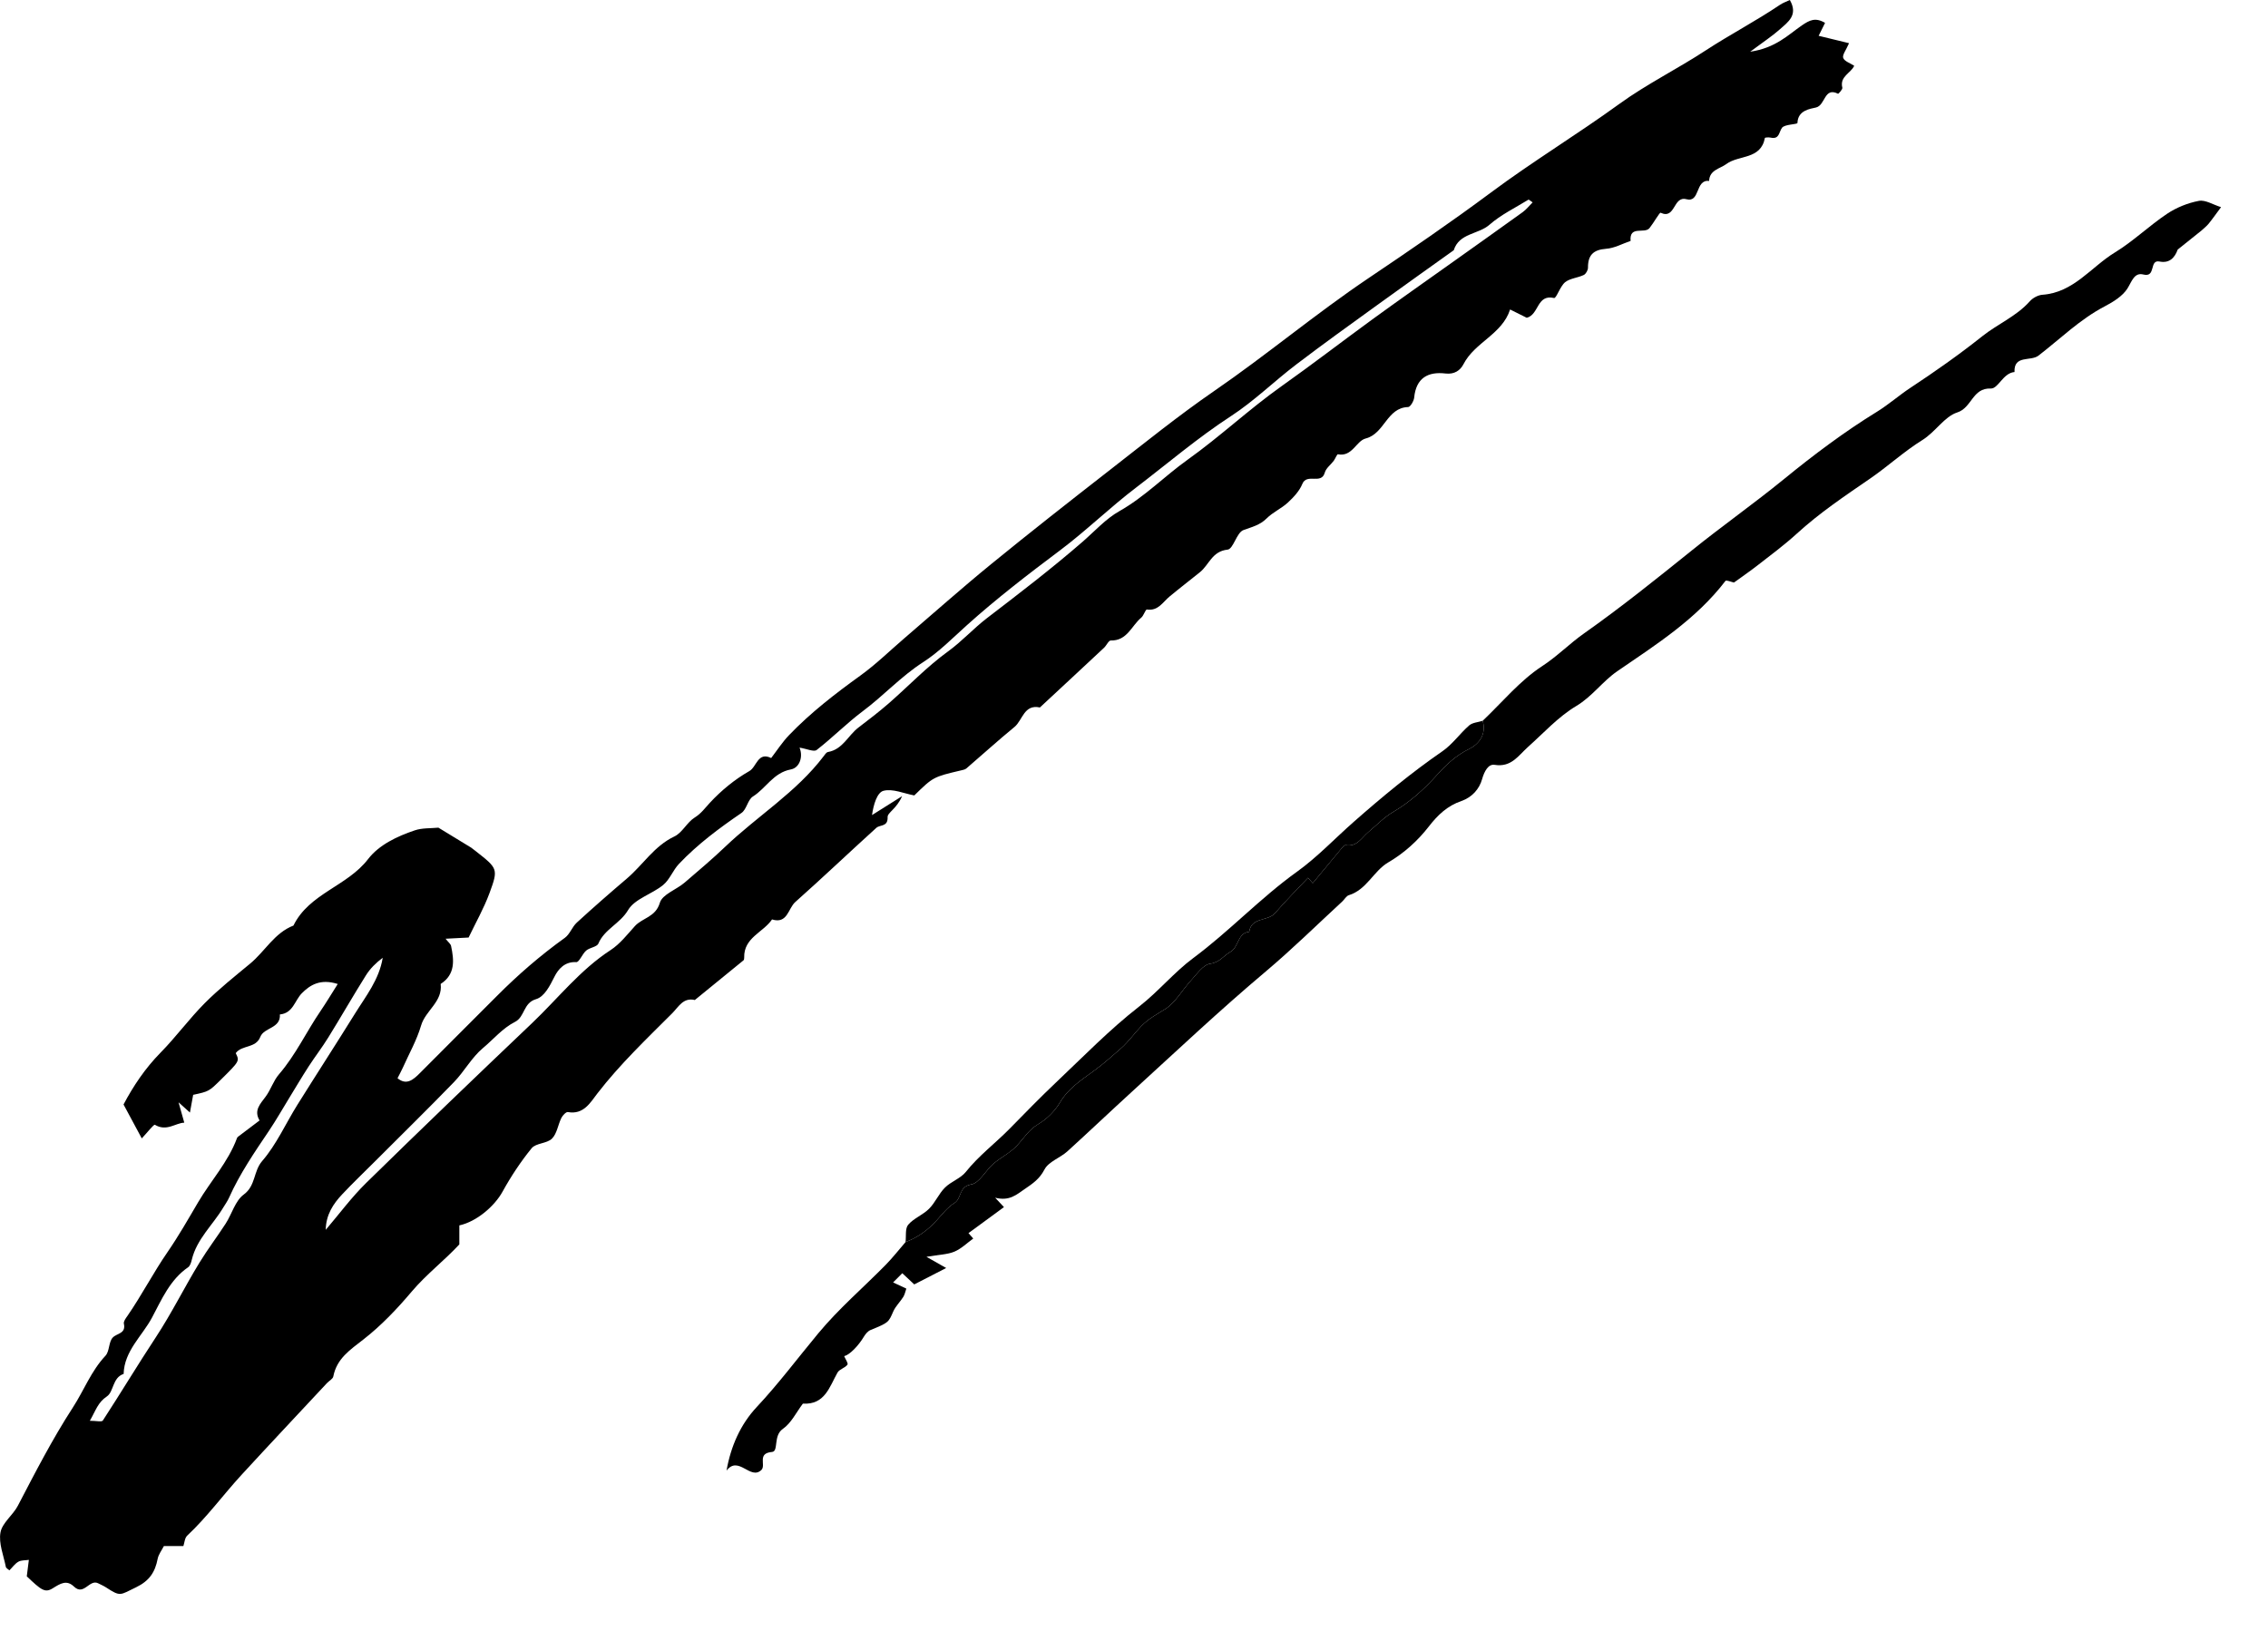
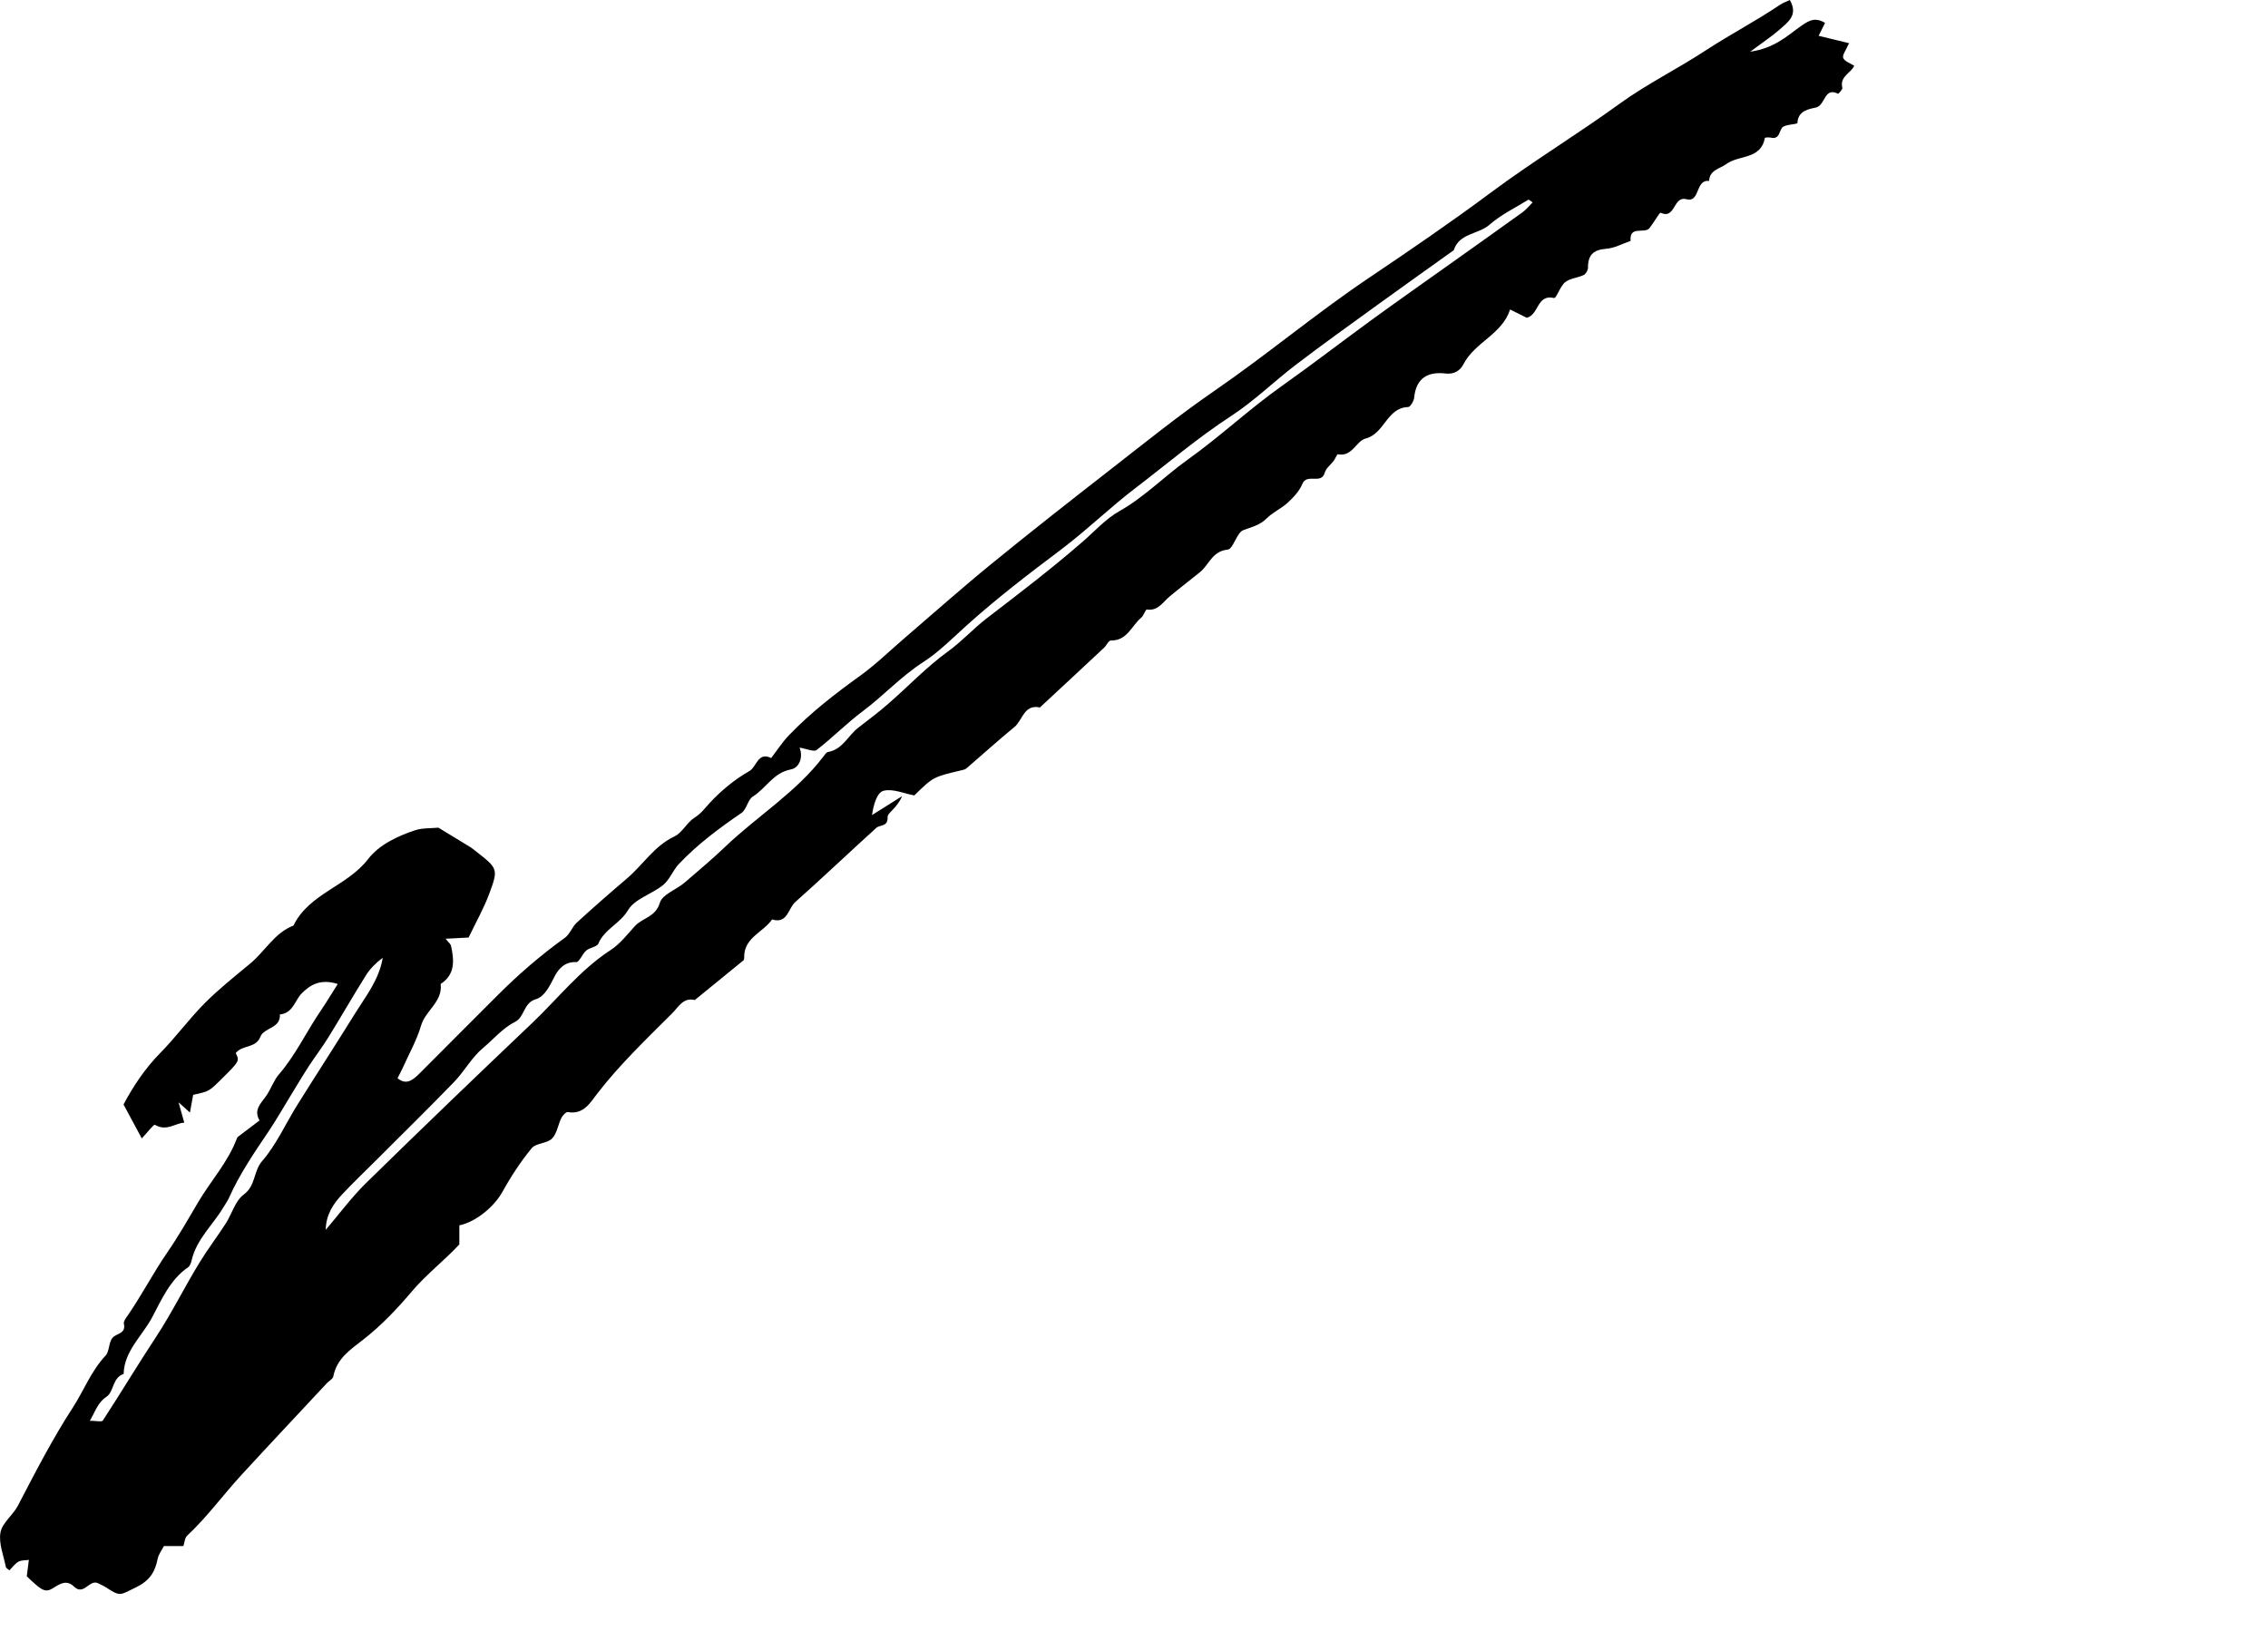
<svg xmlns="http://www.w3.org/2000/svg" width="47" height="34" viewBox="0 0 47 34" fill="none">
  <path fill-rule="evenodd" clip-rule="evenodd" d="M1.862 29.445C1.992 29.445 2.109 29.474 2.131 29.44C2.503 28.869 2.854 28.284 3.229 27.715C3.559 27.213 3.823 26.675 4.136 26.164C4.304 25.889 4.501 25.631 4.676 25.36C4.806 25.159 4.874 24.886 5.052 24.756C5.302 24.572 5.249 24.275 5.433 24.062C5.73 23.719 5.92 23.285 6.164 22.895C6.557 22.266 6.961 21.643 7.353 21.012C7.58 20.646 7.857 20.304 7.931 19.85C7.791 19.954 7.669 20.075 7.581 20.217C7.315 20.641 7.067 21.075 6.804 21.5C6.677 21.706 6.528 21.898 6.396 22.102C6.255 22.32 6.123 22.544 5.987 22.766C5.851 22.988 5.722 23.215 5.577 23.431C5.275 23.879 4.969 24.325 4.747 24.821C4.715 24.893 4.667 24.959 4.626 25.027C4.411 25.387 4.078 25.677 3.975 26.106C3.962 26.163 3.94 26.235 3.898 26.264C3.522 26.521 3.346 26.94 3.15 27.307C2.947 27.688 2.575 27.996 2.562 28.474C2.329 28.55 2.359 28.844 2.215 28.94C2.026 29.066 1.986 29.231 1.862 29.445M6.75 25.488C7.027 25.163 7.283 24.816 7.586 24.518C8.725 23.402 9.876 22.297 11.032 21.198C11.566 20.689 12.024 20.099 12.655 19.689C12.848 19.563 12.999 19.368 13.157 19.193C13.313 19.021 13.586 19.009 13.674 18.71C13.726 18.535 14.017 18.438 14.187 18.292C14.472 18.048 14.763 17.802 15.028 17.549C15.697 16.91 16.502 16.419 17.068 15.673C17.093 15.639 17.124 15.591 17.159 15.585C17.463 15.532 17.574 15.243 17.787 15.08C17.999 14.918 18.213 14.755 18.415 14.579C18.826 14.221 19.205 13.82 19.644 13.502C19.936 13.291 20.171 13.027 20.45 12.813C21.122 12.298 21.793 11.785 22.433 11.229C22.683 11.012 22.916 10.751 23.196 10.594C23.72 10.298 24.132 9.869 24.613 9.526C25.283 9.048 25.888 8.478 26.56 8.002C27.192 7.554 27.805 7.082 28.43 6.626C28.989 6.219 29.555 5.823 30.118 5.422C30.598 5.08 31.079 4.74 31.557 4.395C31.631 4.341 31.69 4.265 31.761 4.194C31.707 4.158 31.682 4.133 31.674 4.138C31.401 4.307 31.104 4.449 30.865 4.659C30.633 4.861 30.239 4.829 30.126 5.186C29.597 5.565 29.066 5.941 28.539 6.323C27.978 6.729 27.415 7.132 26.863 7.553C26.404 7.902 25.987 8.314 25.505 8.627C24.817 9.075 24.197 9.606 23.548 10.101C23.003 10.515 22.511 10.998 21.964 11.408C21.303 11.904 20.65 12.406 20.035 12.959C19.741 13.223 19.459 13.512 19.129 13.724C18.673 14.018 18.311 14.417 17.881 14.738C17.548 14.987 17.253 15.288 16.924 15.543C16.867 15.588 16.721 15.519 16.569 15.494C16.648 15.686 16.569 15.912 16.39 15.946C16.025 16.014 15.876 16.336 15.603 16.507C15.495 16.575 15.473 16.775 15.366 16.848C14.904 17.164 14.457 17.496 14.071 17.903C13.946 18.034 13.88 18.228 13.744 18.34C13.512 18.531 13.154 18.627 13.016 18.861C12.849 19.143 12.528 19.255 12.4 19.555C12.37 19.626 12.221 19.637 12.148 19.7C12.066 19.77 12.004 19.944 11.941 19.94C11.7 19.925 11.565 20.092 11.491 20.24C11.394 20.435 11.28 20.657 11.109 20.707C10.84 20.785 10.88 21.074 10.671 21.179C10.416 21.308 10.227 21.538 10.009 21.72C9.775 21.915 9.622 22.205 9.407 22.427C8.87 22.981 8.318 23.521 7.773 24.067C7.546 24.294 7.313 24.516 7.093 24.75C6.904 24.95 6.755 25.177 6.75 25.488M6.999 20.393C6.635 20.276 6.419 20.419 6.255 20.585C6.107 20.735 6.073 20.999 5.8 21.024C5.82 21.316 5.472 21.291 5.395 21.488C5.301 21.731 5.013 21.652 4.885 21.826C4.966 21.991 4.966 21.991 4.581 22.372C4.331 22.619 4.331 22.619 4.003 22.69C3.982 22.807 3.96 22.924 3.936 23.057C3.87 22.997 3.824 22.957 3.7 22.845C3.753 23.033 3.782 23.135 3.819 23.267C3.637 23.272 3.453 23.457 3.21 23.311C3.187 23.297 3.048 23.477 2.938 23.593C2.809 23.353 2.691 23.134 2.56 22.89C2.76 22.512 3.005 22.144 3.325 21.818C3.647 21.491 3.92 21.115 4.243 20.79C4.537 20.495 4.865 20.235 5.187 19.968C5.492 19.714 5.687 19.335 6.081 19.182C6.408 18.514 7.196 18.369 7.629 17.803C7.855 17.509 8.23 17.332 8.595 17.209C8.747 17.157 8.921 17.169 9.085 17.153L9.764 17.567C9.795 17.591 9.827 17.614 9.858 17.639C10.315 17.999 10.33 18.004 10.144 18.509C10.028 18.824 9.859 19.12 9.711 19.43C9.571 19.437 9.427 19.445 9.234 19.455C9.29 19.527 9.339 19.562 9.348 19.606C9.411 19.903 9.437 20.195 9.132 20.392C9.177 20.762 8.818 20.94 8.726 21.254C8.638 21.555 8.478 21.836 8.349 22.125C8.316 22.198 8.277 22.268 8.238 22.346C8.421 22.497 8.56 22.383 8.703 22.238C9.231 21.705 9.764 21.178 10.293 20.646C10.732 20.204 11.2 19.799 11.707 19.435C11.81 19.36 11.856 19.209 11.954 19.12C12.293 18.809 12.639 18.507 12.989 18.209C13.324 17.925 13.556 17.533 13.976 17.335C14.14 17.257 14.236 17.043 14.395 16.944C14.532 16.859 14.61 16.745 14.712 16.636C14.948 16.382 15.227 16.152 15.528 15.981C15.681 15.895 15.703 15.573 15.981 15.71C16.104 15.55 16.214 15.378 16.353 15.234C16.8 14.769 17.308 14.377 17.831 14C18.151 13.769 18.436 13.49 18.736 13.232C19.337 12.717 19.928 12.19 20.541 11.69C21.354 11.026 22.18 10.379 23.008 9.734C23.719 9.181 24.421 8.613 25.162 8.103C26.252 7.354 27.264 6.502 28.364 5.762C29.22 5.186 30.077 4.6 30.903 3.985C31.769 3.341 32.689 2.784 33.56 2.152C34.126 1.742 34.761 1.429 35.347 1.045C35.852 0.715 36.387 0.437 36.886 0.1C36.947 0.058 37.021 0.034 37.091 0C37.27 0.314 37.051 0.458 36.886 0.606C36.732 0.744 36.556 0.858 36.269 1.072C36.798 0.994 37.055 0.723 37.341 0.526C37.5 0.418 37.618 0.355 37.821 0.474C37.777 0.561 37.735 0.647 37.688 0.742C37.877 0.788 38.085 0.838 38.318 0.895C38.256 1.039 38.175 1.138 38.197 1.2C38.222 1.271 38.34 1.307 38.425 1.363C38.359 1.515 38.119 1.583 38.179 1.818C38.187 1.852 38.098 1.947 38.09 1.943C37.799 1.796 37.832 2.181 37.632 2.228C37.512 2.256 37.257 2.285 37.249 2.547C37.248 2.581 36.984 2.573 36.929 2.648C36.861 2.741 36.877 2.892 36.693 2.852C36.654 2.843 36.575 2.849 36.574 2.859C36.489 3.312 36.033 3.208 35.776 3.399C35.643 3.498 35.426 3.521 35.418 3.75C35.127 3.715 35.237 4.206 34.948 4.129C34.669 4.054 34.724 4.555 34.413 4.409C34.392 4.399 34.269 4.62 34.183 4.727C34.081 4.854 33.761 4.664 33.791 4.993C33.622 5.05 33.456 5.144 33.283 5.156C33.017 5.176 32.906 5.289 32.908 5.548C32.908 5.6 32.865 5.678 32.82 5.699C32.696 5.759 32.538 5.767 32.435 5.848C32.331 5.931 32.252 6.187 32.205 6.176C31.844 6.093 31.895 6.522 31.639 6.586C31.551 6.542 31.445 6.489 31.294 6.414C31.126 6.933 30.564 7.089 30.327 7.549C30.261 7.677 30.139 7.762 29.958 7.741C29.59 7.697 29.346 7.834 29.306 8.241C29.299 8.312 29.226 8.435 29.181 8.436C28.737 8.449 28.695 8.987 28.3 9.088C28.103 9.139 28.024 9.473 27.726 9.415C27.707 9.411 27.672 9.505 27.639 9.55C27.577 9.632 27.479 9.703 27.454 9.794C27.383 10.052 27.082 9.799 26.988 10.03C26.929 10.176 26.806 10.307 26.687 10.417C26.554 10.54 26.376 10.616 26.249 10.744C26.108 10.885 25.942 10.921 25.767 10.986C25.625 11.039 25.56 11.378 25.439 11.391C25.116 11.425 25.056 11.707 24.866 11.859C24.658 12.027 24.445 12.19 24.239 12.361C24.097 12.477 24.003 12.666 23.768 12.632C23.738 12.628 23.703 12.756 23.651 12.8C23.449 12.967 23.359 13.283 23.018 13.274C22.974 13.273 22.931 13.376 22.88 13.424C22.438 13.838 21.994 14.249 21.55 14.662C21.219 14.591 21.193 14.926 21.023 15.066C20.684 15.344 20.36 15.639 20.027 15.925C19.999 15.949 19.955 15.957 19.916 15.966C19.34 16.102 19.34 16.101 18.947 16.485C18.734 16.446 18.501 16.339 18.308 16.389C18.176 16.424 18.101 16.676 18.071 16.892C18.233 16.79 18.397 16.687 18.694 16.5C18.58 16.765 18.39 16.84 18.394 16.935C18.402 17.141 18.238 17.087 18.16 17.157C17.597 17.667 17.047 18.191 16.48 18.695C16.332 18.826 16.321 19.155 15.999 19.055C15.816 19.325 15.411 19.432 15.422 19.845C15.422 19.864 15.42 19.892 15.408 19.902C15.072 20.177 14.736 20.451 14.399 20.725C14.159 20.668 14.062 20.867 13.934 20.996C13.397 21.533 12.846 22.057 12.379 22.662C12.236 22.847 12.094 23.107 11.769 23.047C11.731 23.04 11.659 23.117 11.633 23.169C11.563 23.311 11.542 23.494 11.439 23.597C11.335 23.701 11.107 23.688 11.018 23.796C10.79 24.075 10.588 24.382 10.413 24.699C10.25 24.994 9.883 25.316 9.519 25.396V25.79C9.208 26.125 8.836 26.409 8.534 26.765C8.231 27.124 7.901 27.472 7.532 27.759C7.255 27.976 6.979 28.154 6.907 28.527C6.897 28.579 6.82 28.617 6.776 28.664C6.185 29.298 5.591 29.928 5.005 30.566C4.624 30.981 4.292 31.439 3.879 31.826C3.828 31.874 3.824 31.971 3.8 32.042H3.396C3.352 32.129 3.285 32.214 3.267 32.307C3.214 32.581 3.097 32.762 2.822 32.895C2.483 33.058 2.503 33.098 2.195 32.897C2.145 32.865 2.089 32.841 2.036 32.814C1.854 32.719 1.739 33.079 1.535 32.883C1.38 32.734 1.252 32.818 1.091 32.918C0.931 33.017 0.853 32.952 0.555 32.669C0.571 32.538 0.585 32.433 0.598 32.328C0.525 32.339 0.441 32.332 0.381 32.366C0.309 32.407 0.257 32.483 0.195 32.545C0.169 32.521 0.127 32.501 0.121 32.473C0.074 32.235 -0.031 31.984 0.01 31.759C0.046 31.56 0.268 31.402 0.37 31.206C0.73 30.516 1.085 29.825 1.509 29.171C1.739 28.817 1.888 28.414 2.185 28.098C2.272 28.006 2.25 27.811 2.337 27.72C2.423 27.629 2.614 27.642 2.567 27.432C2.557 27.386 2.606 27.321 2.64 27.273C2.937 26.843 3.177 26.376 3.471 25.95C3.701 25.616 3.899 25.268 4.103 24.921C4.367 24.472 4.729 24.083 4.912 23.585C4.919 23.567 4.94 23.552 4.957 23.54C5.097 23.433 5.238 23.327 5.379 23.221C5.254 23.012 5.394 22.879 5.506 22.726C5.612 22.583 5.666 22.398 5.781 22.265C6.128 21.863 6.349 21.382 6.645 20.949C6.757 20.785 6.859 20.614 6.999 20.393" fill="black" />
-   <path fill-rule="evenodd" clip-rule="evenodd" d="M30.726 14.938C31.132 14.553 31.497 14.106 31.959 13.805C32.271 13.602 32.525 13.339 32.825 13.128C33.594 12.586 34.332 11.993 35.065 11.403C35.691 10.899 36.348 10.436 36.971 9.928C37.585 9.426 38.225 8.946 38.9 8.531C39.141 8.382 39.354 8.193 39.587 8.039C40.095 7.704 40.598 7.351 41.078 6.969C41.397 6.715 41.785 6.557 42.064 6.244C42.126 6.174 42.234 6.116 42.325 6.109C42.971 6.064 43.333 5.534 43.826 5.233C44.209 4.999 44.537 4.679 44.911 4.429C45.105 4.3 45.339 4.206 45.567 4.163C45.702 4.137 45.861 4.242 46.027 4.293C45.933 4.419 45.856 4.53 45.771 4.635C45.727 4.689 45.671 4.732 45.62 4.779L45.129 5.172C45.065 5.35 44.951 5.46 44.752 5.42C44.532 5.376 44.687 5.758 44.416 5.689C44.228 5.641 44.178 5.834 44.087 5.979C43.985 6.139 43.791 6.258 43.615 6.35C43.103 6.618 42.694 7.023 42.244 7.37C42.083 7.495 41.731 7.35 41.747 7.71C41.509 7.73 41.41 8.058 41.256 8.052C40.872 8.036 40.866 8.451 40.56 8.548C40.295 8.632 40.11 8.951 39.837 9.12C39.457 9.356 39.123 9.665 38.752 9.92C38.229 10.279 37.703 10.632 37.233 11.062C36.974 11.298 36.691 11.507 36.415 11.722C36.252 11.849 36.082 11.964 35.933 12.073C35.877 12.061 35.774 12.017 35.757 12.039C35.151 12.832 34.323 13.357 33.518 13.909C33.209 14.12 32.998 14.434 32.663 14.633C32.293 14.854 31.99 15.19 31.663 15.482C31.463 15.661 31.319 15.907 30.973 15.851C30.842 15.83 30.76 15.984 30.713 16.149C30.657 16.352 30.504 16.525 30.284 16.601C29.996 16.7 29.797 16.887 29.608 17.131C29.381 17.423 29.102 17.678 28.767 17.874C28.465 18.051 28.323 18.438 27.954 18.552C27.899 18.568 27.863 18.64 27.816 18.683C27.289 19.169 26.777 19.673 26.23 20.134C25.279 20.934 24.378 21.785 23.462 22.621C23.012 23.032 22.57 23.452 22.119 23.862C21.968 23.998 21.73 24.074 21.645 24.237C21.542 24.434 21.406 24.526 21.236 24.642C21.064 24.759 20.919 24.898 20.623 24.822C20.726 24.932 20.754 24.963 20.805 25.017C20.559 25.197 20.317 25.376 20.07 25.556C20.097 25.587 20.137 25.631 20.169 25.668C20.042 25.759 19.923 25.879 19.778 25.94C19.633 26 19.462 26.002 19.199 26.047C19.366 26.142 19.472 26.201 19.608 26.279C19.342 26.416 19.152 26.513 18.946 26.619C18.875 26.553 18.787 26.47 18.698 26.387C18.638 26.447 18.577 26.508 18.508 26.578C18.597 26.619 18.682 26.66 18.782 26.706C18.761 26.766 18.75 26.828 18.719 26.878C18.654 26.981 18.561 27.069 18.512 27.178C18.411 27.408 18.419 27.409 18.041 27.564C17.986 27.586 17.937 27.645 17.905 27.698C17.789 27.892 17.609 28.078 17.494 28.106C17.519 28.166 17.582 28.255 17.562 28.282C17.512 28.351 17.396 28.375 17.356 28.446C17.188 28.744 17.095 29.116 16.638 29.09C16.502 29.269 16.397 29.494 16.221 29.615C16.021 29.754 16.139 30.078 16 30.091C15.687 30.118 15.873 30.355 15.783 30.46C15.554 30.692 15.306 30.152 15.056 30.478C15.144 29.976 15.344 29.521 15.682 29.16C16.138 28.673 16.534 28.142 16.958 27.632C17.38 27.123 17.889 26.687 18.355 26.213C18.501 26.064 18.629 25.899 18.766 25.741C19.021 25.646 19.232 25.491 19.413 25.289C19.527 25.162 19.637 25.02 19.779 24.932C19.932 24.837 19.863 24.594 20.125 24.548C20.298 24.517 20.424 24.259 20.585 24.119C20.738 23.987 20.93 23.895 21.068 23.749C21.213 23.596 21.316 23.416 21.513 23.299C21.692 23.194 21.859 23.029 21.964 22.851C22.135 22.56 22.41 22.381 22.658 22.201C22.86 22.055 23.041 21.892 23.227 21.73C23.385 21.592 23.507 21.415 23.652 21.265C23.808 21.106 23.97 21.024 24.145 20.914C24.363 20.776 24.5 20.515 24.683 20.317C24.804 20.186 24.933 19.994 25.078 19.973C25.277 19.946 25.357 19.806 25.495 19.729C25.677 19.627 25.641 19.337 25.887 19.311C25.933 19 26.273 19.1 26.423 18.924C26.639 18.673 26.875 18.438 27.106 18.192C27.132 18.221 27.16 18.252 27.204 18.303C27.395 18.071 27.581 17.846 27.768 17.622C27.803 17.581 27.853 17.511 27.886 17.516C28.122 17.555 28.215 17.363 28.354 17.246C28.527 17.102 28.675 16.942 28.881 16.821C29.216 16.625 29.519 16.35 29.78 16.059C29.98 15.837 30.177 15.654 30.448 15.52C30.652 15.419 30.807 15.215 30.726 14.938" fill="black" />
-   <path fill-rule="evenodd" clip-rule="evenodd" d="M30.726 14.938C30.808 15.215 30.652 15.419 30.449 15.52C30.177 15.654 29.98 15.837 29.78 16.059C29.519 16.35 29.216 16.625 28.881 16.821C28.675 16.942 28.527 17.102 28.355 17.246C28.215 17.363 28.122 17.555 27.886 17.516C27.853 17.511 27.803 17.581 27.769 17.622C27.581 17.846 27.395 18.071 27.204 18.303C27.16 18.252 27.132 18.221 27.106 18.192C26.875 18.438 26.64 18.673 26.423 18.924C26.273 19.1 25.933 19 25.887 19.311C25.641 19.337 25.677 19.627 25.495 19.729C25.357 19.806 25.277 19.946 25.078 19.973C24.933 19.994 24.804 20.186 24.684 20.317C24.5 20.515 24.363 20.776 24.145 20.914C23.97 21.024 23.808 21.106 23.652 21.265C23.507 21.415 23.385 21.592 23.227 21.73C23.041 21.892 22.86 22.055 22.658 22.201C22.41 22.381 22.135 22.56 21.964 22.851C21.859 23.029 21.692 23.194 21.514 23.299C21.316 23.416 21.213 23.596 21.068 23.749C20.931 23.895 20.738 23.987 20.585 24.119C20.424 24.259 20.298 24.517 20.125 24.547C19.864 24.594 19.932 24.837 19.779 24.932C19.637 25.02 19.527 25.162 19.413 25.289C19.232 25.491 19.021 25.646 18.766 25.741C18.781 25.619 18.754 25.46 18.821 25.382C18.936 25.247 19.126 25.179 19.253 25.051C19.381 24.924 19.453 24.742 19.581 24.614C19.708 24.486 19.907 24.424 20.016 24.286C20.284 23.949 20.627 23.694 20.924 23.391C21.239 23.07 21.553 22.747 21.879 22.438C22.447 21.901 22.994 21.337 23.608 20.859C24.009 20.546 24.33 20.151 24.731 19.853C25.48 19.297 26.118 18.611 26.878 18.066C27.301 17.762 27.664 17.375 28.058 17.029C28.645 16.512 29.247 16.014 29.893 15.568C30.101 15.425 30.253 15.202 30.446 15.034C30.515 14.974 30.631 14.969 30.726 14.938" fill="black" />
</svg>